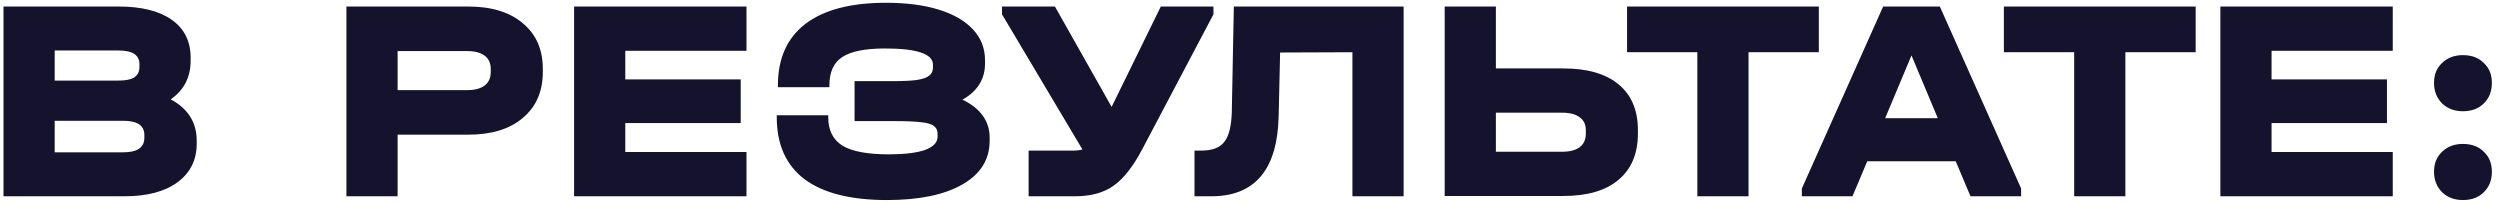
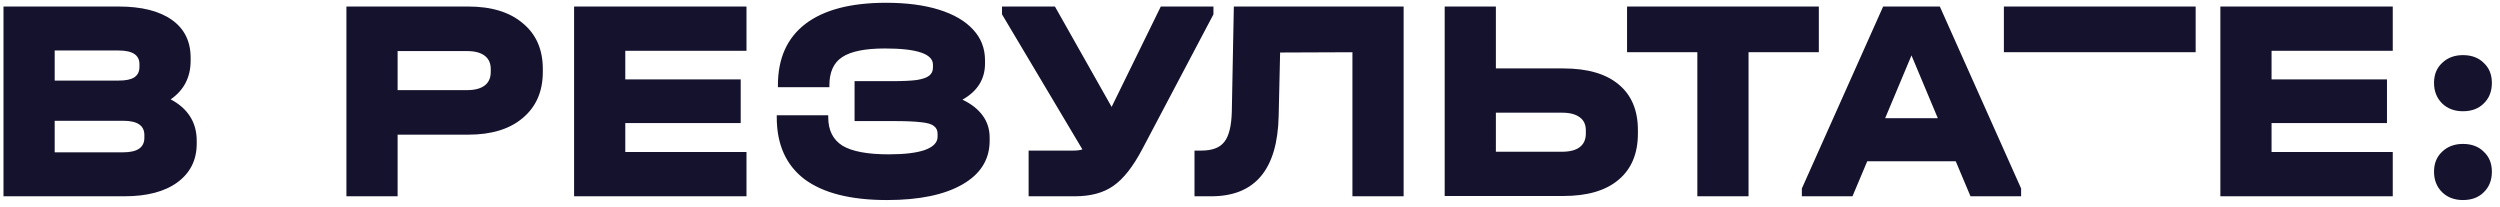
<svg xmlns="http://www.w3.org/2000/svg" width="242" height="20" viewBox="0 0 242 20" fill="none">
-   <path d="M16.522 9.62C17.343 10.049 17.968 10.6 18.398 11.272C18.827 11.944 19.042 12.728 19.042 13.624V13.904C19.042 15.491 18.416 16.741 17.166 17.656C15.934 18.552 14.226 19 12.042 19H0.338V0.632H11.482C13.703 0.632 15.42 1.061 16.634 1.92C17.847 2.779 18.454 4.001 18.454 5.588V5.868C18.454 7.473 17.81 8.724 16.522 9.62ZM5.294 4.888V7.8H11.482C12.172 7.8 12.676 7.697 12.994 7.492C13.33 7.268 13.498 6.932 13.498 6.484V6.204C13.498 5.327 12.826 4.888 11.482 4.888H5.294ZM13.974 13.064C13.974 12.149 13.292 11.692 11.93 11.692H5.294V14.744H11.93C13.292 14.744 13.974 14.277 13.974 13.344V13.064ZM45.321 0.632C47.58 0.632 49.344 1.173 50.613 2.256C51.901 3.32 52.545 4.795 52.545 6.68V6.96C52.545 8.845 51.901 10.329 50.613 11.412C49.344 12.495 47.58 13.036 45.321 13.036H38.489V19H33.533V0.632H45.321ZM45.209 8.724C45.956 8.724 46.525 8.575 46.917 8.276C47.309 7.977 47.505 7.539 47.505 6.96V6.68C47.505 6.12 47.309 5.691 46.917 5.392C46.525 5.093 45.956 4.944 45.209 4.944H38.489V8.724H45.209ZM72.26 0.632V4.916H60.528V7.688H71.7V11.916H60.528V14.716H72.26V19H55.572V0.632H72.26ZM93.166 9.648C94.025 10.059 94.678 10.572 95.126 11.188C95.574 11.804 95.798 12.513 95.798 13.316V13.624C95.798 15.435 94.921 16.844 93.166 17.852C91.412 18.86 88.976 19.364 85.858 19.364C82.349 19.364 79.689 18.692 77.878 17.348C76.086 15.985 75.19 13.988 75.19 11.356V11.16H80.174V11.356C80.174 12.607 80.632 13.521 81.546 14.1C82.48 14.66 83.973 14.94 86.026 14.94C87.557 14.94 88.724 14.8 89.526 14.52C90.348 14.221 90.758 13.792 90.758 13.232V12.952C90.758 12.616 90.637 12.364 90.394 12.196C90.17 12.009 89.76 11.888 89.162 11.832C88.565 11.757 87.678 11.72 86.502 11.72H82.722V7.856H86.362C87.389 7.856 88.182 7.819 88.742 7.744C89.321 7.651 89.722 7.511 89.946 7.324C90.189 7.137 90.31 6.876 90.31 6.54V6.26C90.31 5.215 88.761 4.692 85.662 4.692C83.74 4.692 82.358 4.972 81.518 5.532C80.697 6.073 80.286 6.979 80.286 8.248V8.444H75.302V8.248C75.302 5.653 76.189 3.675 77.962 2.312C79.754 0.949 82.358 0.268 85.774 0.268C87.753 0.268 89.461 0.492 90.898 0.94C92.336 1.388 93.437 2.032 94.202 2.872C94.968 3.693 95.35 4.683 95.35 5.84V6.148C95.35 7.66 94.622 8.827 93.166 9.648ZM117.462 0.632V1.388L110.574 14.436C109.678 16.135 108.745 17.32 107.774 17.992C106.822 18.664 105.581 19 104.05 19H99.57V14.576H103.91C104.265 14.576 104.554 14.539 104.778 14.464L96.994 1.388V0.632H102.118L107.606 10.348L112.366 0.632H117.462ZM135.871 19H130.915V5.056L123.915 5.084L123.775 11.216C123.663 16.405 121.488 19 117.251 19H115.627V14.576H116.299C117.344 14.576 118.082 14.296 118.511 13.736C118.959 13.176 119.202 12.205 119.239 10.824L119.435 0.632H135.871V19ZM144.801 0.632V6.624H151.325C153.659 6.624 155.441 7.137 156.673 8.164C157.924 9.191 158.549 10.665 158.549 12.588V12.924C158.549 14.865 157.924 16.359 156.673 17.404C155.441 18.449 153.659 18.972 151.325 18.972H139.845V0.632H144.801ZM151.213 14.688C151.96 14.688 152.529 14.539 152.921 14.24C153.313 13.941 153.509 13.503 153.509 12.924V12.616C153.509 12.056 153.313 11.636 152.921 11.356C152.529 11.057 151.96 10.908 151.213 10.908H144.801V14.688H151.213ZM157.499 5.056V0.632H176.063V5.056H169.259V19H164.303V5.056H157.499ZM195.644 18.244V19H190.744L189.316 15.612H180.748L179.32 19H174.42V18.244L182.288 0.632H187.776L195.644 18.244ZM187.58 11.44L185.032 5.364L182.484 11.44H187.58ZM193.976 5.056V0.632H212.54V5.056H205.736V19H200.78V5.056H193.976ZM231.619 0.632V4.916H219.887V7.688H231.059V11.916H219.887V14.716H231.619V19H214.931V0.632H231.619ZM238.414 19.364C237.592 19.364 236.92 19.112 236.398 18.608C235.875 18.085 235.614 17.423 235.614 16.62C235.614 15.817 235.875 15.173 236.398 14.688C236.92 14.184 237.592 13.932 238.414 13.932C239.254 13.932 239.926 14.184 240.43 14.688C240.952 15.173 241.214 15.817 241.214 16.62C241.214 17.441 240.952 18.104 240.43 18.608C239.926 19.112 239.254 19.364 238.414 19.364ZM238.414 10.768C237.592 10.768 236.92 10.516 236.398 10.012C235.875 9.489 235.614 8.827 235.614 8.024C235.614 7.221 235.875 6.577 236.398 6.092C236.92 5.588 237.592 5.336 238.414 5.336C239.254 5.336 239.926 5.588 240.43 6.092C240.952 6.577 241.214 7.221 241.214 8.024C241.214 8.845 240.952 9.508 240.43 10.012C239.926 10.516 239.254 10.768 238.414 10.768Z" fill="#14122D" />
+   <path d="M16.522 9.62C17.343 10.049 17.968 10.6 18.398 11.272C18.827 11.944 19.042 12.728 19.042 13.624V13.904C19.042 15.491 18.416 16.741 17.166 17.656C15.934 18.552 14.226 19 12.042 19H0.338V0.632H11.482C13.703 0.632 15.42 1.061 16.634 1.92C17.847 2.779 18.454 4.001 18.454 5.588V5.868C18.454 7.473 17.81 8.724 16.522 9.62ZM5.294 4.888V7.8H11.482C12.172 7.8 12.676 7.697 12.994 7.492C13.33 7.268 13.498 6.932 13.498 6.484V6.204C13.498 5.327 12.826 4.888 11.482 4.888H5.294ZM13.974 13.064C13.974 12.149 13.292 11.692 11.93 11.692H5.294V14.744H11.93C13.292 14.744 13.974 14.277 13.974 13.344V13.064ZM45.321 0.632C47.58 0.632 49.344 1.173 50.613 2.256C51.901 3.32 52.545 4.795 52.545 6.68V6.96C52.545 8.845 51.901 10.329 50.613 11.412C49.344 12.495 47.58 13.036 45.321 13.036H38.489V19H33.533V0.632H45.321ZM45.209 8.724C45.956 8.724 46.525 8.575 46.917 8.276C47.309 7.977 47.505 7.539 47.505 6.96V6.68C47.505 6.12 47.309 5.691 46.917 5.392C46.525 5.093 45.956 4.944 45.209 4.944H38.489V8.724H45.209ZM72.26 0.632V4.916H60.528V7.688H71.7V11.916H60.528V14.716H72.26V19H55.572V0.632H72.26ZM93.166 9.648C94.025 10.059 94.678 10.572 95.126 11.188C95.574 11.804 95.798 12.513 95.798 13.316V13.624C95.798 15.435 94.921 16.844 93.166 17.852C91.412 18.86 88.976 19.364 85.858 19.364C82.349 19.364 79.689 18.692 77.878 17.348C76.086 15.985 75.19 13.988 75.19 11.356V11.16H80.174V11.356C80.174 12.607 80.632 13.521 81.546 14.1C82.48 14.66 83.973 14.94 86.026 14.94C87.557 14.94 88.724 14.8 89.526 14.52C90.348 14.221 90.758 13.792 90.758 13.232V12.952C90.758 12.616 90.637 12.364 90.394 12.196C90.17 12.009 89.76 11.888 89.162 11.832C88.565 11.757 87.678 11.72 86.502 11.72H82.722V7.856H86.362C87.389 7.856 88.182 7.819 88.742 7.744C89.321 7.651 89.722 7.511 89.946 7.324C90.189 7.137 90.31 6.876 90.31 6.54V6.26C90.31 5.215 88.761 4.692 85.662 4.692C83.74 4.692 82.358 4.972 81.518 5.532C80.697 6.073 80.286 6.979 80.286 8.248V8.444H75.302V8.248C75.302 5.653 76.189 3.675 77.962 2.312C79.754 0.949 82.358 0.268 85.774 0.268C87.753 0.268 89.461 0.492 90.898 0.94C92.336 1.388 93.437 2.032 94.202 2.872C94.968 3.693 95.35 4.683 95.35 5.84V6.148C95.35 7.66 94.622 8.827 93.166 9.648ZM117.462 0.632V1.388L110.574 14.436C109.678 16.135 108.745 17.32 107.774 17.992C106.822 18.664 105.581 19 104.05 19H99.57V14.576H103.91C104.265 14.576 104.554 14.539 104.778 14.464L96.994 1.388V0.632H102.118L107.606 10.348L112.366 0.632H117.462ZM135.871 19H130.915V5.056L123.915 5.084L123.775 11.216C123.663 16.405 121.488 19 117.251 19H115.627V14.576H116.299C117.344 14.576 118.082 14.296 118.511 13.736C118.959 13.176 119.202 12.205 119.239 10.824L119.435 0.632H135.871V19ZM144.801 0.632V6.624H151.325C153.659 6.624 155.441 7.137 156.673 8.164C157.924 9.191 158.549 10.665 158.549 12.588V12.924C158.549 14.865 157.924 16.359 156.673 17.404C155.441 18.449 153.659 18.972 151.325 18.972H139.845V0.632H144.801ZM151.213 14.688C151.96 14.688 152.529 14.539 152.921 14.24C153.313 13.941 153.509 13.503 153.509 12.924V12.616C153.509 12.056 153.313 11.636 152.921 11.356C152.529 11.057 151.96 10.908 151.213 10.908H144.801V14.688H151.213ZM157.499 5.056V0.632H176.063V5.056H169.259V19H164.303V5.056H157.499ZM195.644 18.244V19H190.744L189.316 15.612H180.748L179.32 19H174.42V18.244L182.288 0.632H187.776L195.644 18.244ZM187.58 11.44L185.032 5.364L182.484 11.44H187.58ZM193.976 5.056V0.632H212.54V5.056H205.736H200.78V5.056H193.976ZM231.619 0.632V4.916H219.887V7.688H231.059V11.916H219.887V14.716H231.619V19H214.931V0.632H231.619ZM238.414 19.364C237.592 19.364 236.92 19.112 236.398 18.608C235.875 18.085 235.614 17.423 235.614 16.62C235.614 15.817 235.875 15.173 236.398 14.688C236.92 14.184 237.592 13.932 238.414 13.932C239.254 13.932 239.926 14.184 240.43 14.688C240.952 15.173 241.214 15.817 241.214 16.62C241.214 17.441 240.952 18.104 240.43 18.608C239.926 19.112 239.254 19.364 238.414 19.364ZM238.414 10.768C237.592 10.768 236.92 10.516 236.398 10.012C235.875 9.489 235.614 8.827 235.614 8.024C235.614 7.221 235.875 6.577 236.398 6.092C236.92 5.588 237.592 5.336 238.414 5.336C239.254 5.336 239.926 5.588 240.43 6.092C240.952 6.577 241.214 7.221 241.214 8.024C241.214 8.845 240.952 9.508 240.43 10.012C239.926 10.516 239.254 10.768 238.414 10.768Z" fill="#14122D" />
</svg>